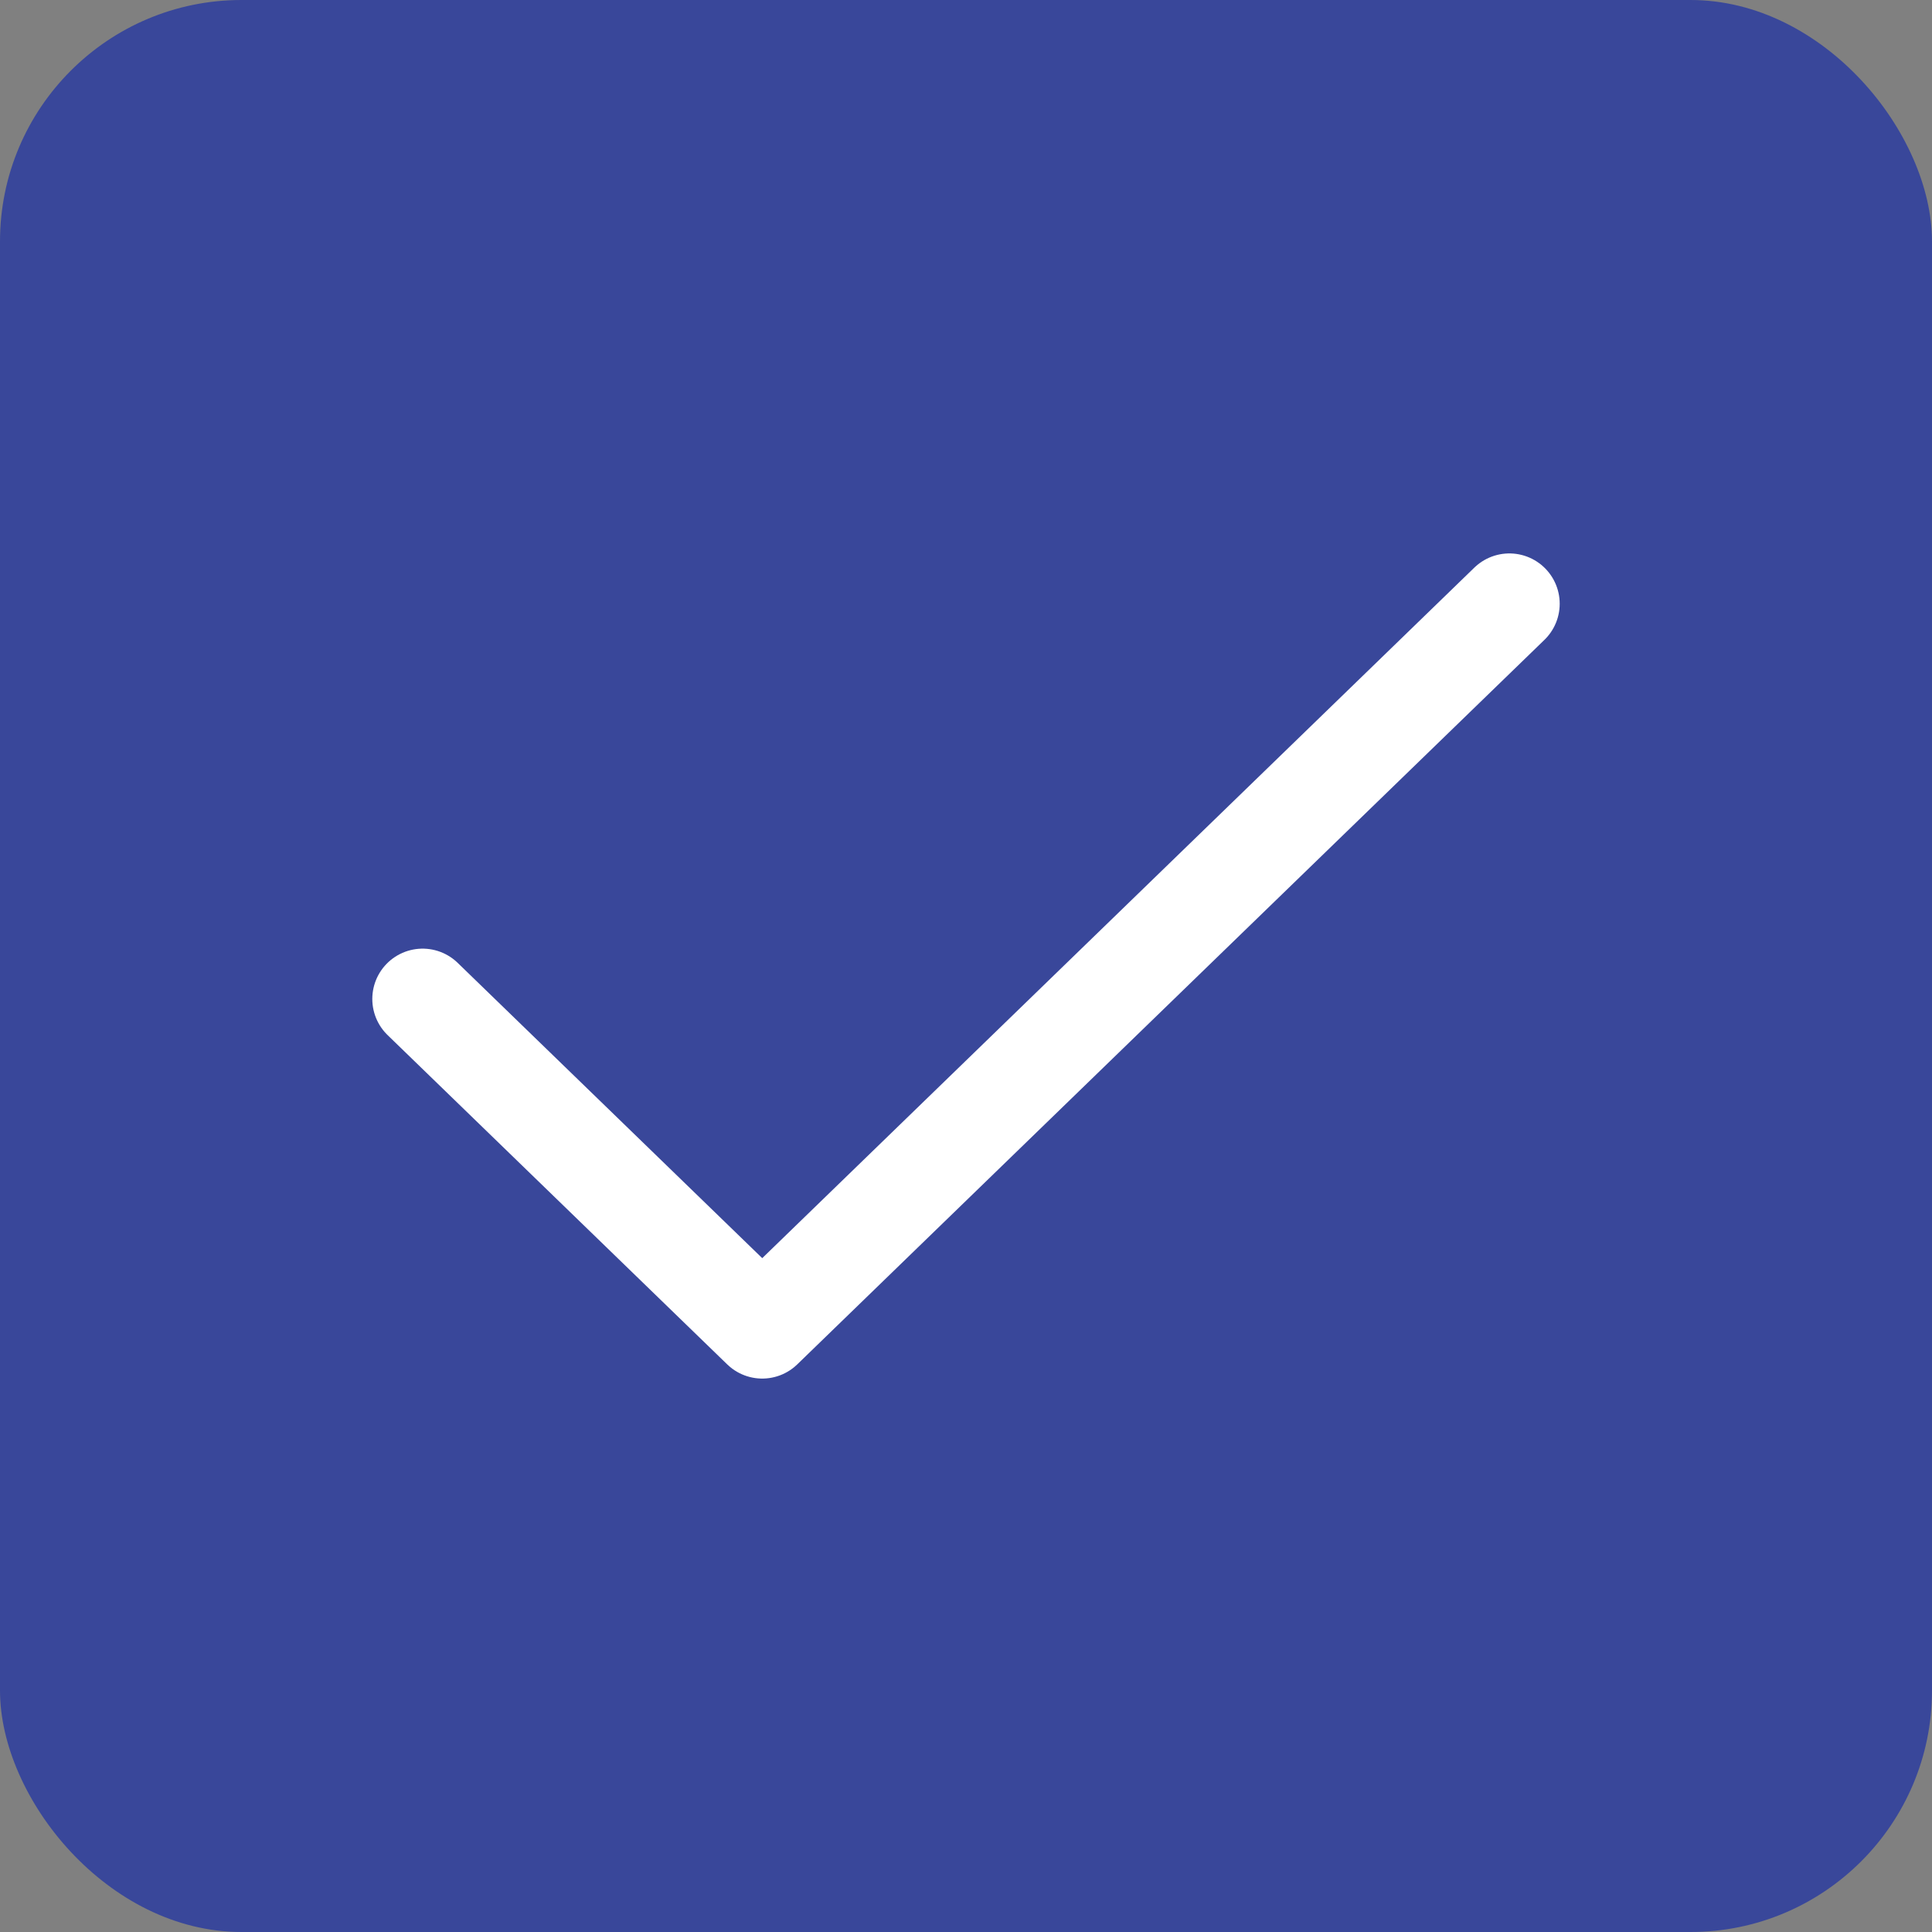
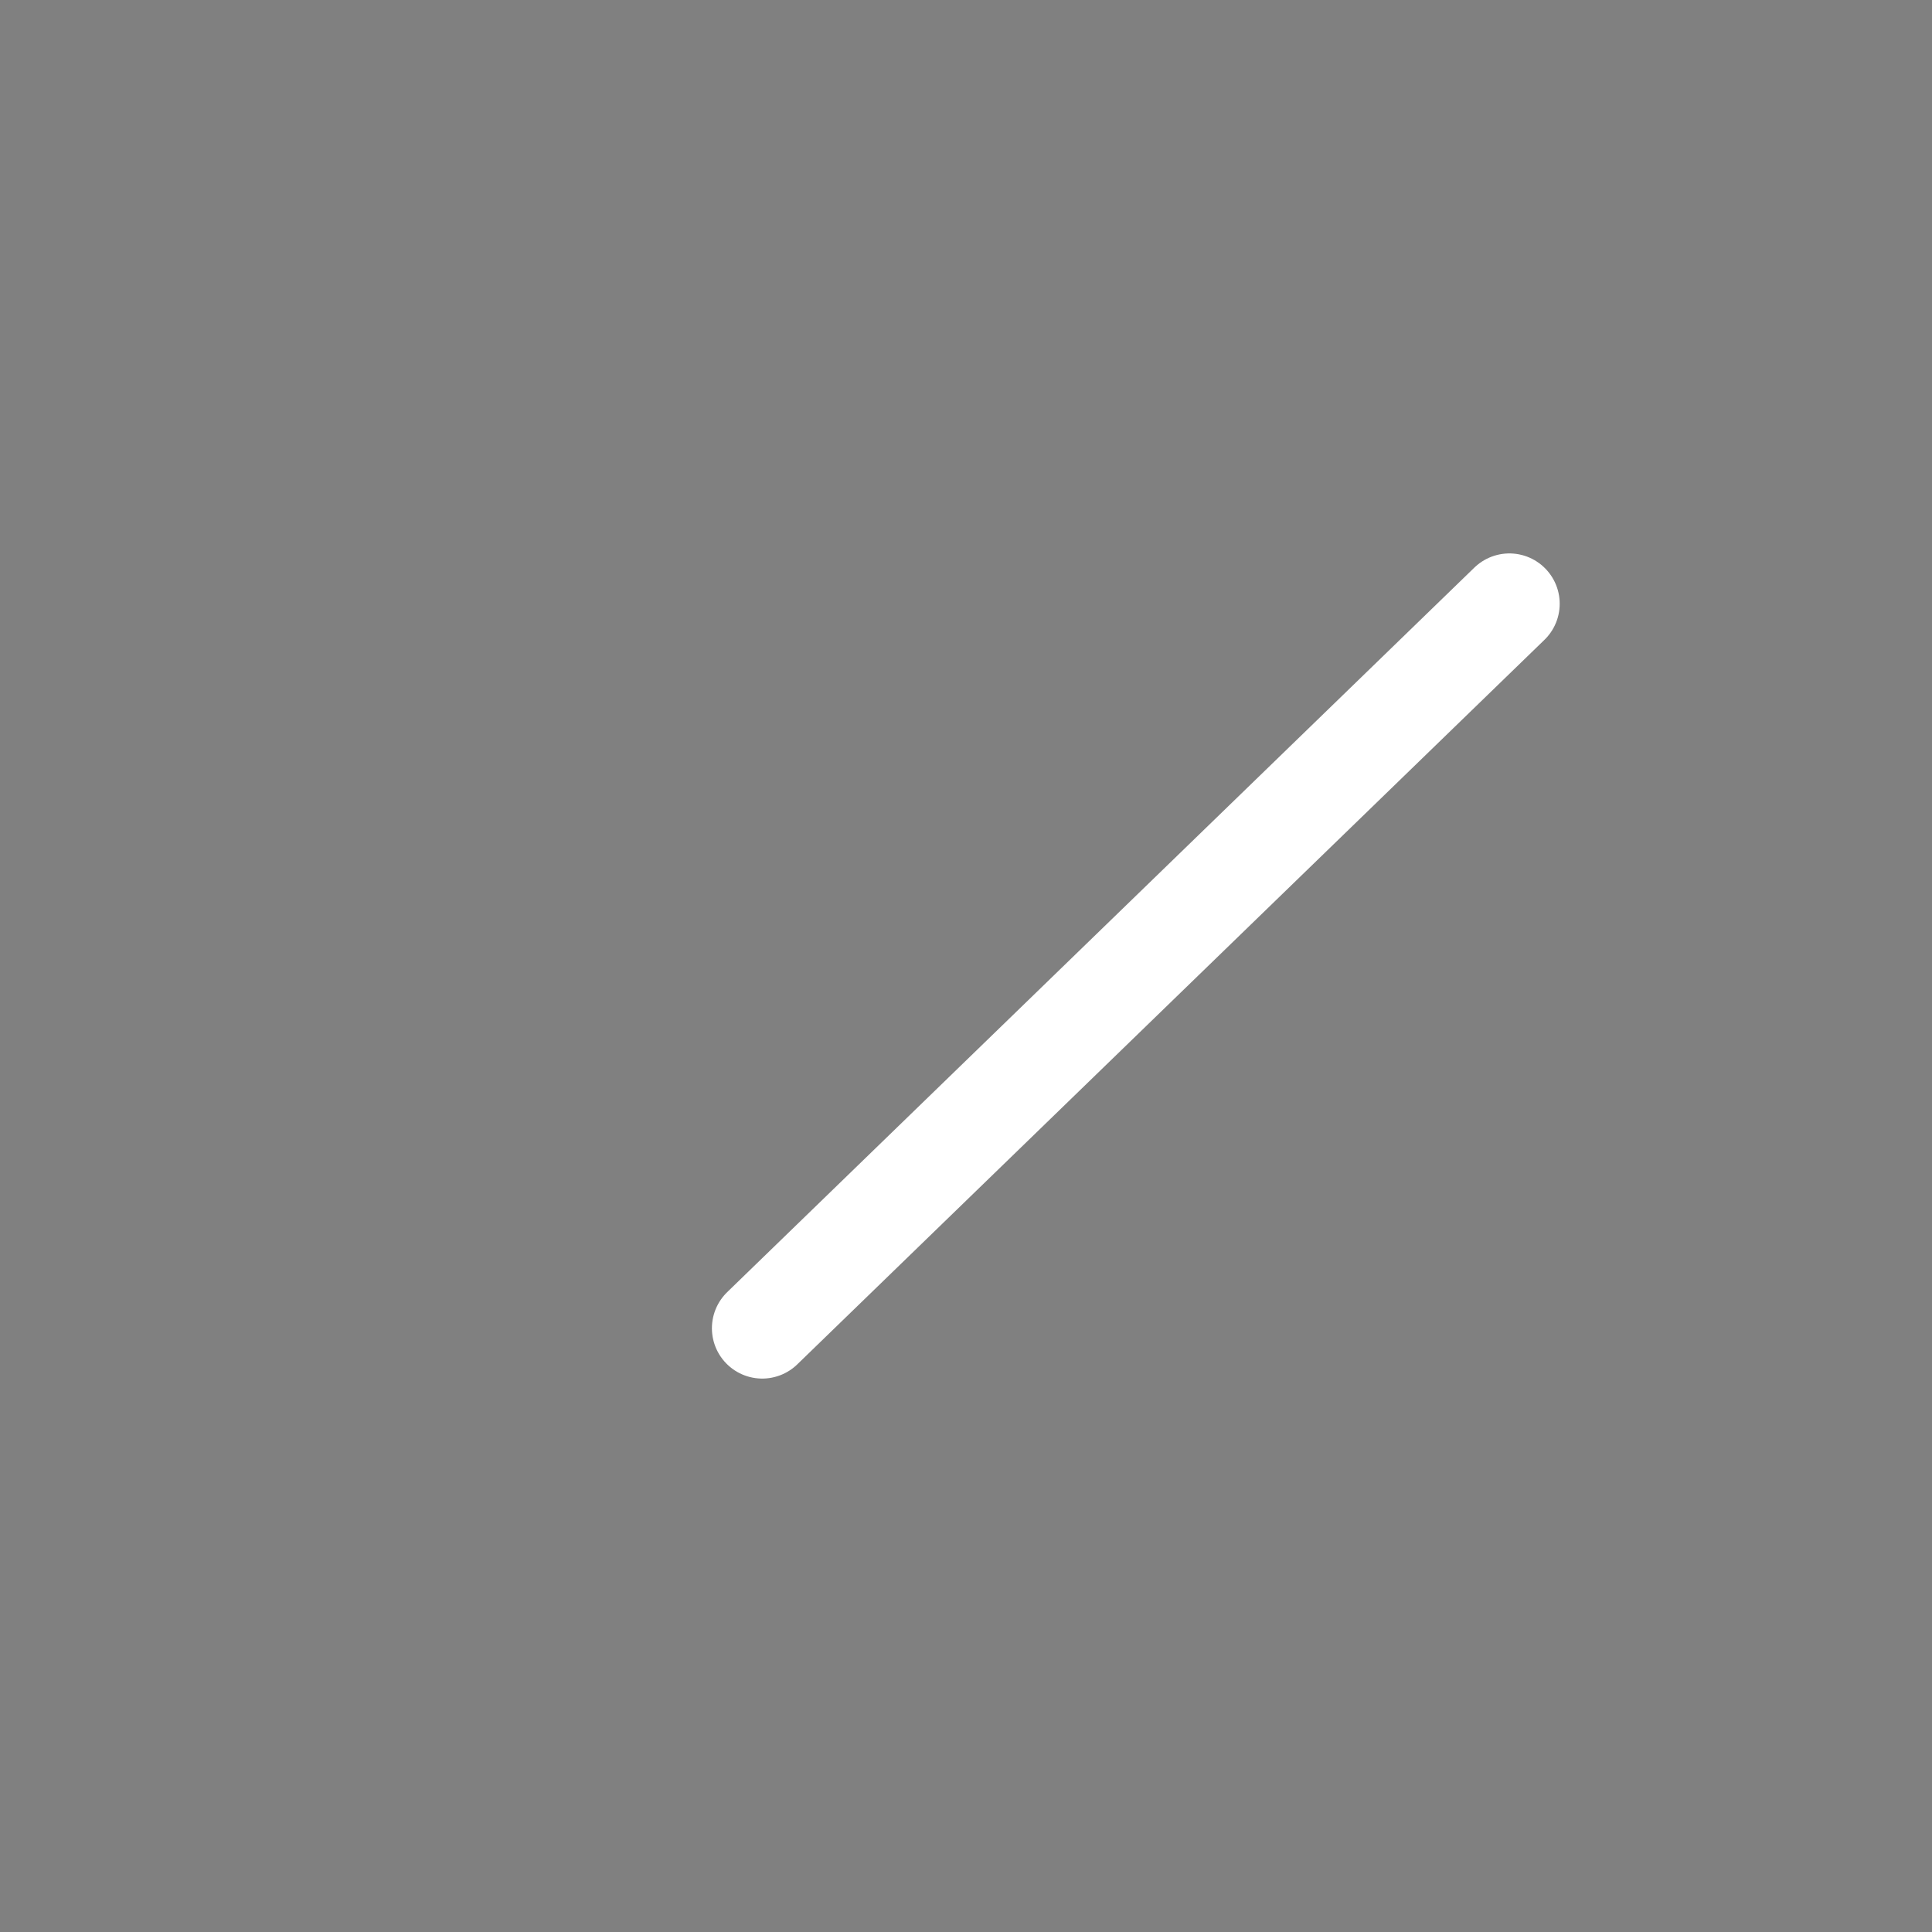
<svg xmlns="http://www.w3.org/2000/svg" width="32" height="32" viewBox="0 0 32 32" fill="none">
  <rect x="0" y="0" width="32" height="32" fill="#808080" stroke="none" />
-   <rect width="32" height="32" rx="4" fill="#39479A" />
-   <path d="M25 10L12.625 22L7 16.546" stroke="white" stroke-width="1.667" stroke-linecap="round" stroke-linejoin="round" />
+   <path d="M25 10L12.625 22" stroke="white" stroke-width="1.667" stroke-linecap="round" stroke-linejoin="round" />
</svg>